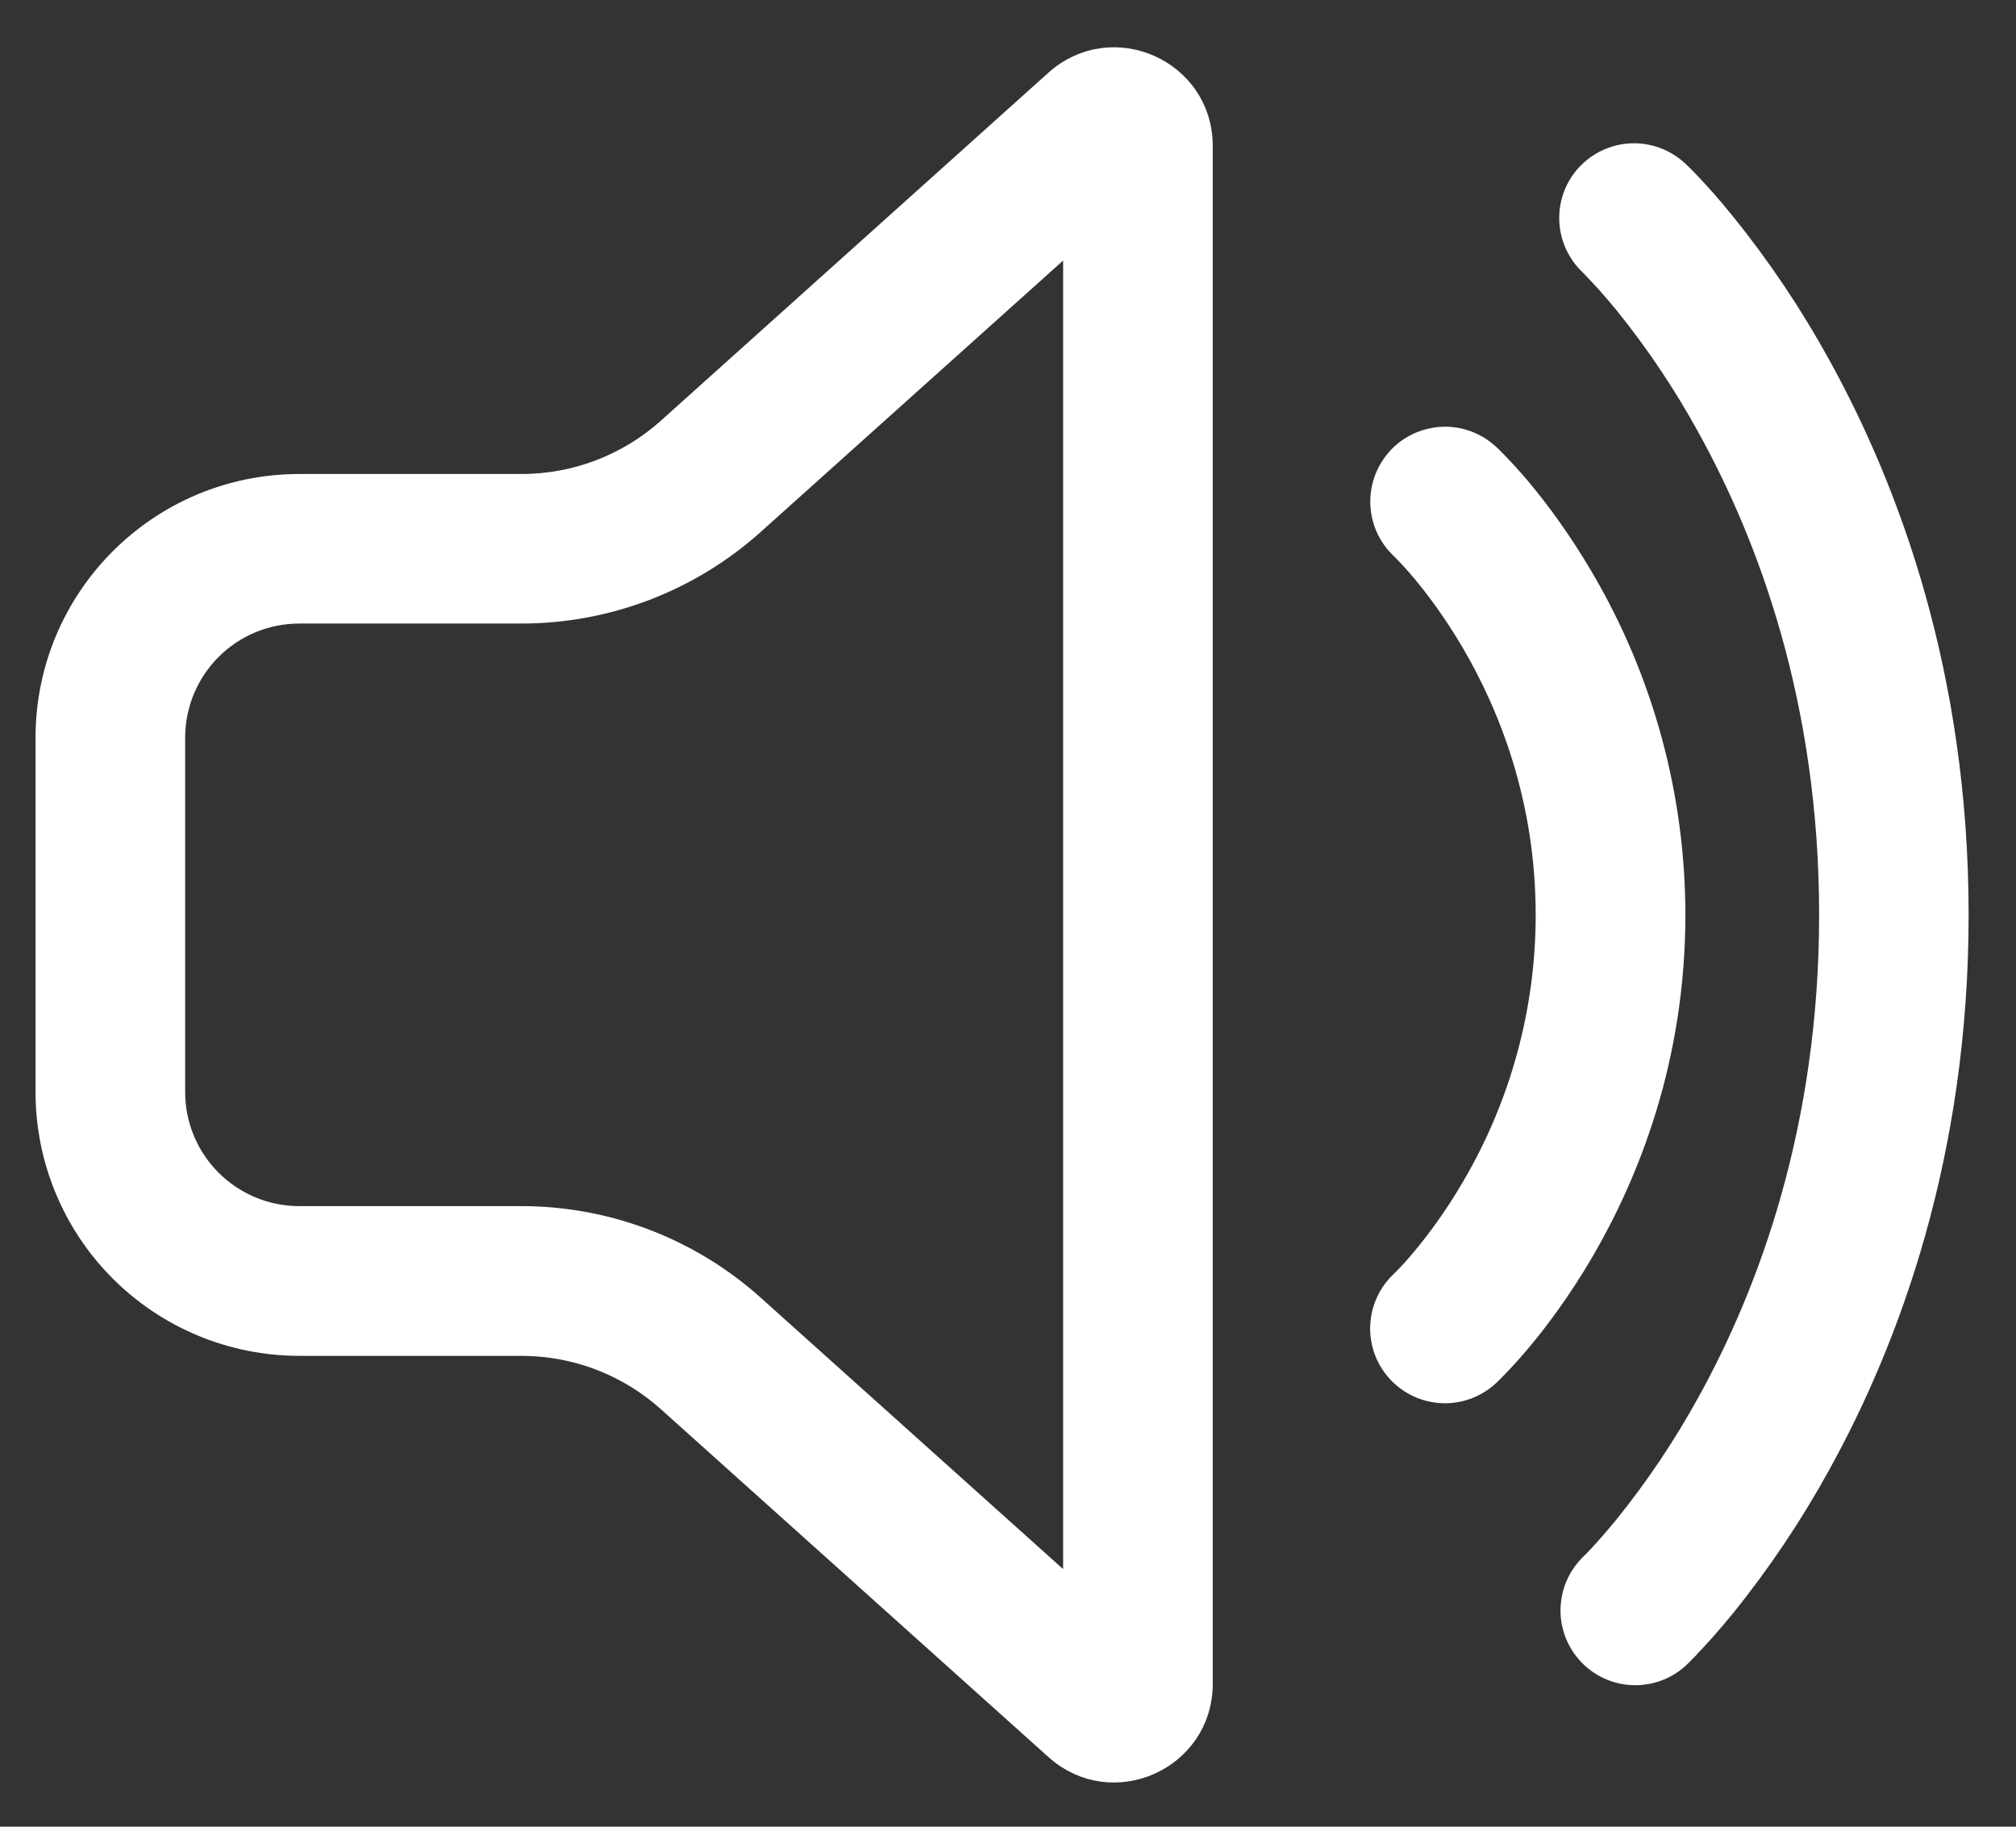
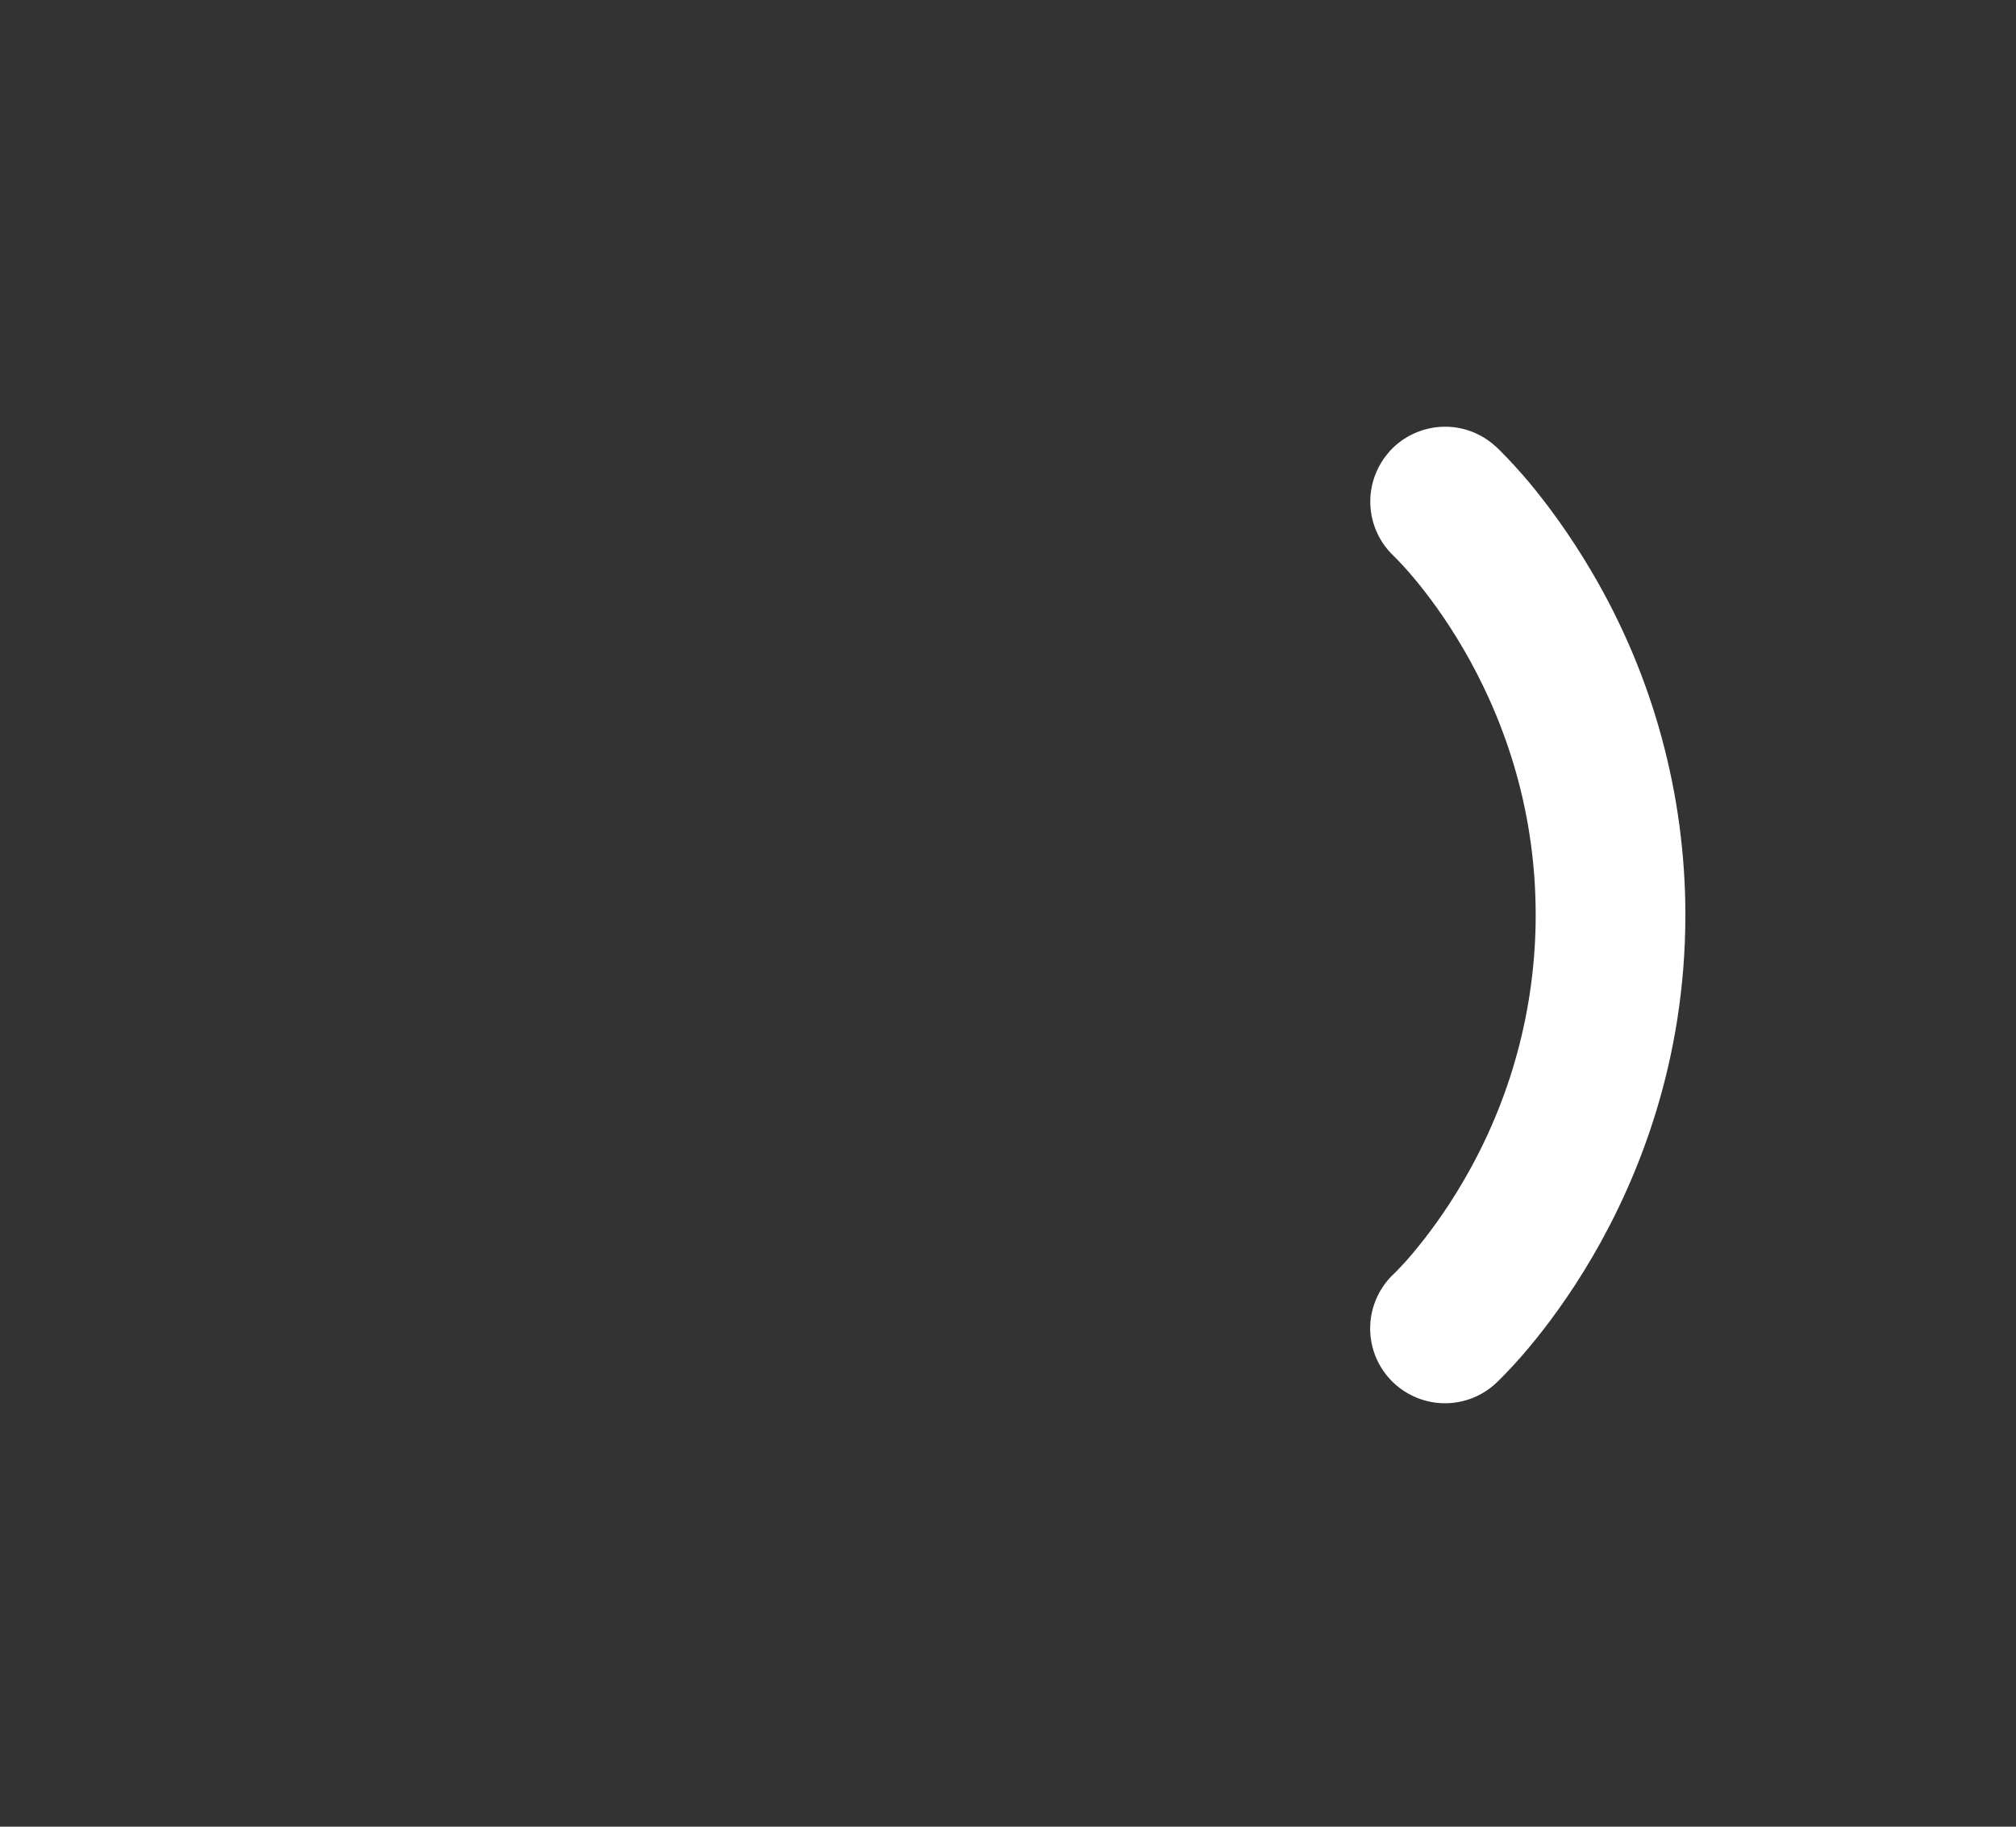
<svg xmlns="http://www.w3.org/2000/svg" fill="none" height="29" viewBox="0 0 32 29" width="32">
  <rect x="0" y="0" width="32" height="29" fill="#333333" stroke="none" />
  <g fill="#fff" stroke="#fff" stroke-linejoin="round" stroke-width=".5">
-     <path d="m16.811 1.338c.845-.757 2.189-.158 2.189.977v24.418c0 1.135-1.344 1.736-2.189.977l-6.154-5.524c-.654-.587-1.501-.911-2.38-.911h-3.526c-1.044 0-2.046-.415-2.784-1.153-.738-.738-1.153-1.74-1.153-2.784v-5.625c0-2.175 1.762-3.938 3.938-3.938h3.526c.878 0 1.726-.324 2.38-.911zm.314 2.238-5.216 4.682c-.998.896-2.291 1.391-3.632 1.391h-3.526c-.547 0-1.072.217-1.458.604-.387.387-.604.911-.604 1.458v5.625c0 .547.217 1.072.604 1.458.387.387.911.604 1.458.604h3.526c1.341 0 2.635.495 3.632 1.391l5.216 4.682z" />
-     <path d="m25.253 2.821c.17-.181.405-.288.653-.296.248-.008.49.083.671.252h.001l.007.007.014.013c.068.065.133.132.197.201.128.135.303.33.511.587.57.705 1.076 1.459 1.512 2.254 1.094 1.98 2.179 4.9 2.179 8.685 0 3.785-1.085 6.706-2.179 8.685-.436.794-.942 1.549-1.512 2.254-.21.258-.431.506-.664.743-.015.015-.03.03-.045.044l-.013.013-.004.004-.002.002.165-.165-.167.166c-.183.161-.421.244-.664.233-.243-.012-.472-.117-.639-.295-.167-.178-.258-.413-.254-.656s.102-.476.275-.648v-.002l.003-.002c.046-.044.091-.09.134-.137.098-.105.244-.267.422-.485.499-.619.942-1.28 1.325-1.977.969-1.752 1.946-4.363 1.946-7.777 0-3.415-.977-6.026-1.946-7.778-.382-.697-.825-1.358-1.325-1.977-.169-.207-.346-.406-.532-.598-.008-.008-.016-.016-.024-.024l-.002-.002-.002-.002c-.18-.17-.286-.405-.294-.653-.008-.248.083-.489.253-.67z" />
    <path d="m22.25 7.324c.084-.09.185-.163.297-.214.112-.051.233-.08.356-.085.123-.005.246.015.361.058s.221.108.311.192h.001l.002.002.004.004.011.01.032.03c.154.155.302.316.443.483.274.328.634.805.994 1.421.943 1.607 1.44 3.437 1.44 5.3 0 2.267-.722 4.069-1.44 5.3-.36.616-.72 1.093-.995 1.42-.141.168-.288.329-.443.484l-.014.014-.017.016-.011.01-.004.004-.002.002-.001.001c-.182.17-.424.26-.672.251-.248-.009-.483-.116-.653-.298-.17-.182-.26-.424-.251-.672.009-.248.116-.483.298-.653l.002-.002.012-.011.064-.065c.059-.06.147-.156.255-.285.217-.26.514-.649.811-1.159.775-1.321 1.185-2.824 1.185-4.356 0-1.859-.59-3.337-1.185-4.356-.297-.509-.593-.899-.81-1.158-.102-.121-.208-.238-.32-.351l-.013-.012h.001c-.182-.169-.289-.404-.298-.652-.009-.248.081-.49.25-.672z" />
  </g>
</svg>